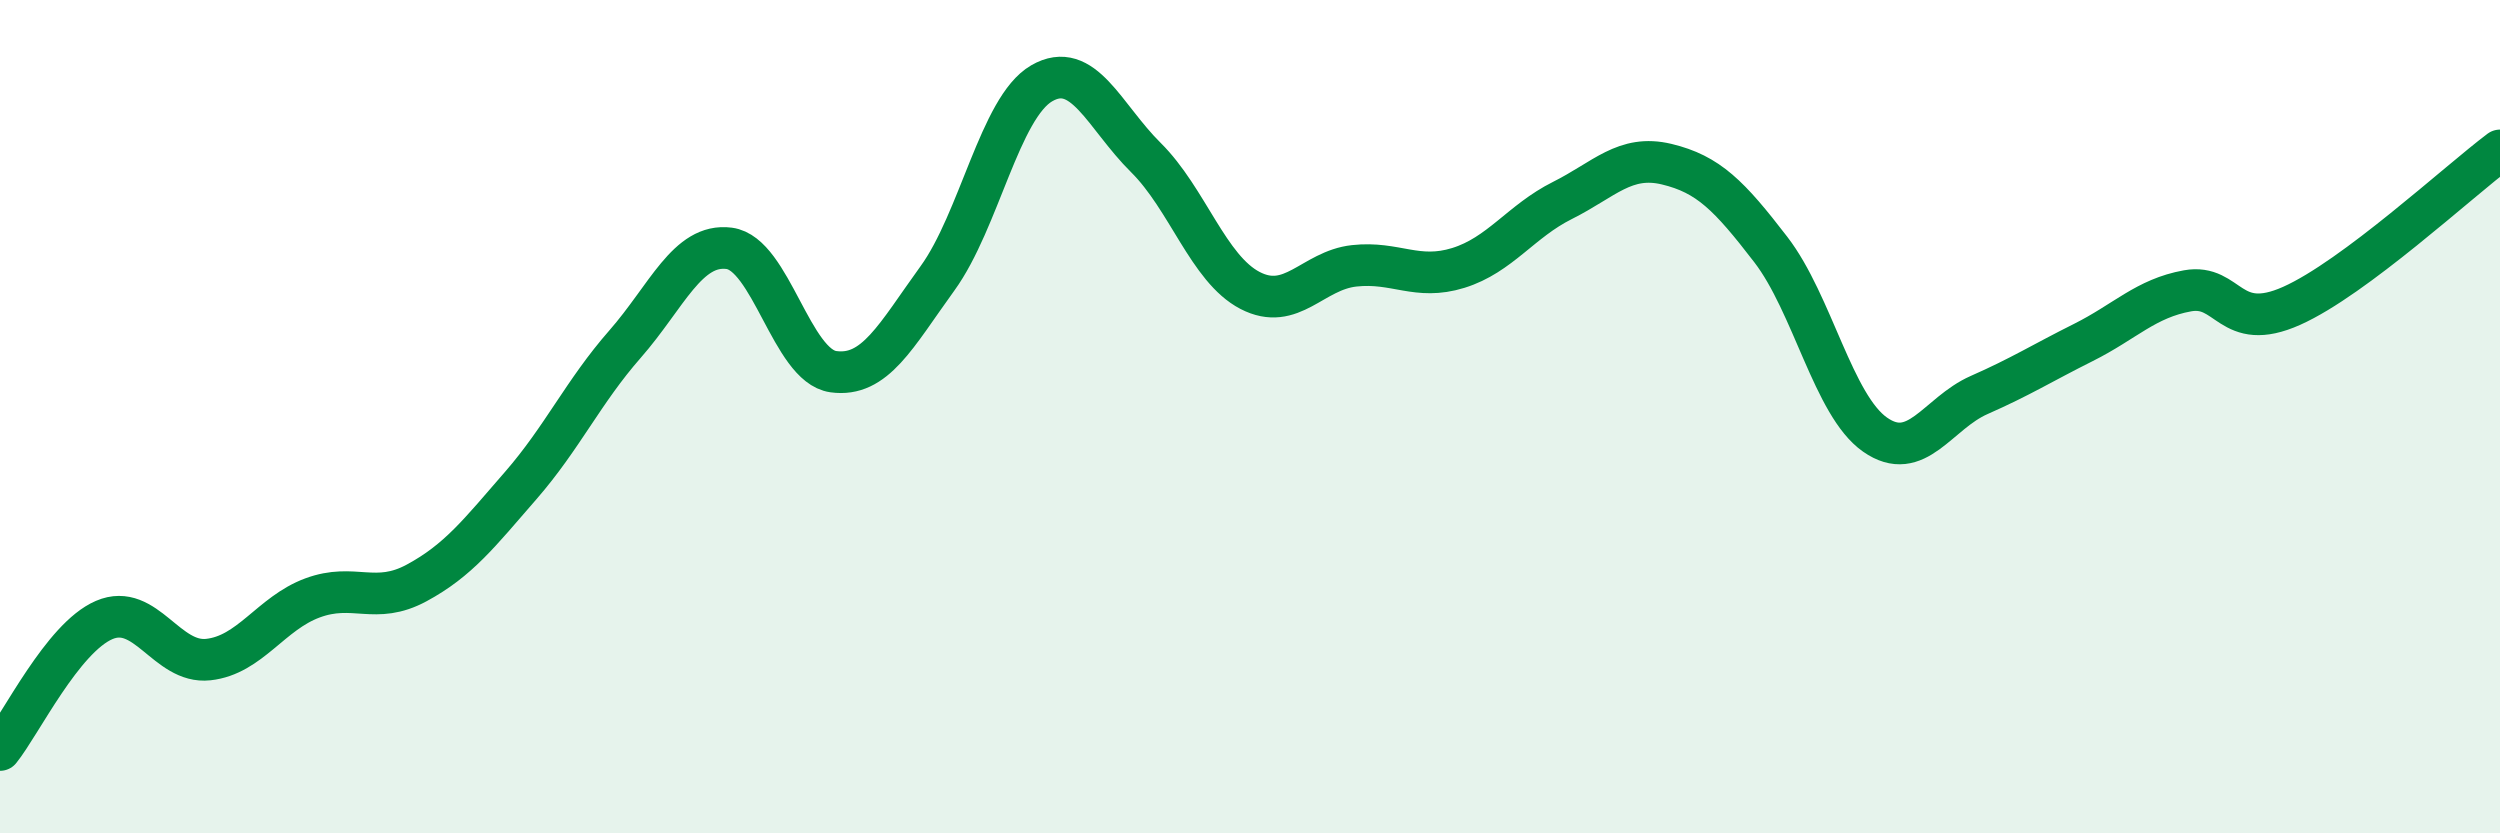
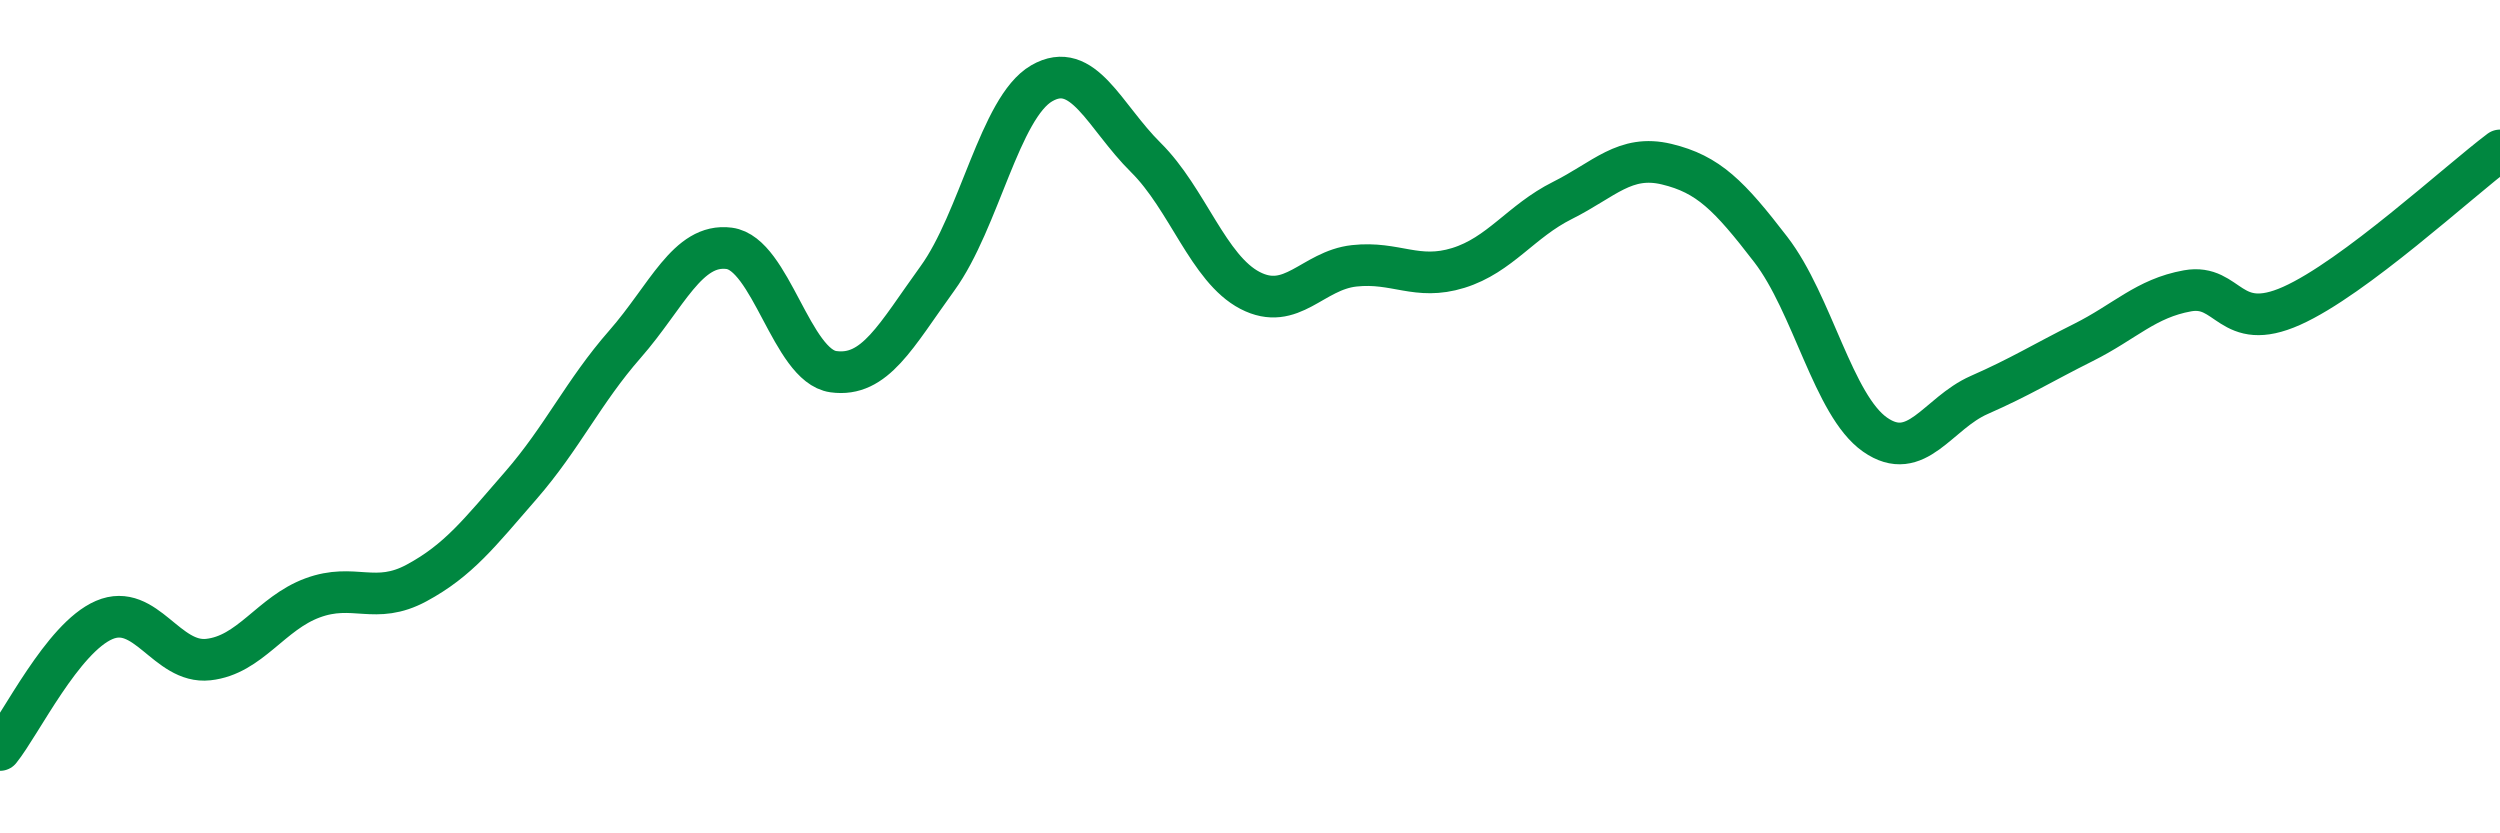
<svg xmlns="http://www.w3.org/2000/svg" width="60" height="20" viewBox="0 0 60 20">
-   <path d="M 0,18 C 0.5,17.38 1.5,15.31 2.5,14.88 C 3.5,14.45 4,15.94 5,15.83 C 6,15.72 6.5,14.72 7.5,14.35 C 8.5,13.98 9,14.53 10,13.99 C 11,13.45 11.5,12.8 12.5,11.65 C 13.5,10.5 14,9.4 15,8.26 C 16,7.12 16.5,5.83 17.5,5.96 C 18.5,6.09 19,8.78 20,8.92 C 21,9.06 21.5,8.06 22.5,6.68 C 23.5,5.3 24,2.58 25,2 C 26,1.42 26.5,2.79 27.5,3.78 C 28.5,4.77 29,6.45 30,6.97 C 31,7.49 31.5,6.49 32.5,6.38 C 33.5,6.27 34,6.74 35,6.43 C 36,6.12 36.5,5.31 37.5,4.81 C 38.5,4.31 39,3.7 40,3.94 C 41,4.18 41.5,4.69 42.5,5.99 C 43.5,7.29 44,9.73 45,10.43 C 46,11.13 46.5,9.92 47.5,9.48 C 48.5,9.04 49,8.72 50,8.22 C 51,7.72 51.5,7.16 52.5,6.98 C 53.5,6.8 53.5,8.01 55,7.34 C 56.5,6.67 59,4.36 60,3.61L60 20L0 20Z" fill="#008740" opacity="0.1" stroke-linecap="round" stroke-linejoin="round" />
  <path d="M 0,18 C 0.5,17.38 1.5,15.31 2.5,14.88 C 3.5,14.45 4,15.94 5,15.83 C 6,15.72 6.5,14.72 7.5,14.35 C 8.5,13.98 9,14.53 10,13.99 C 11,13.45 11.5,12.8 12.5,11.65 C 13.5,10.5 14,9.4 15,8.26 C 16,7.12 16.5,5.83 17.5,5.96 C 18.5,6.09 19,8.78 20,8.92 C 21,9.06 21.5,8.06 22.5,6.68 C 23.5,5.3 24,2.58 25,2 C 26,1.42 26.5,2.79 27.5,3.78 C 28.5,4.77 29,6.45 30,6.97 C 31,7.49 31.5,6.49 32.5,6.38 C 33.5,6.27 34,6.74 35,6.43 C 36,6.12 36.5,5.31 37.5,4.81 C 38.5,4.31 39,3.7 40,3.94 C 41,4.18 41.5,4.69 42.5,5.99 C 43.5,7.29 44,9.73 45,10.43 C 46,11.13 46.5,9.92 47.5,9.48 C 48.5,9.04 49,8.72 50,8.22 C 51,7.72 51.5,7.16 52.5,6.98 C 53.5,6.8 53.5,8.01 55,7.34 C 56.5,6.67 59,4.36 60,3.61" stroke="#008740" stroke-width="1" fill="none" stroke-linecap="round" stroke-linejoin="round" />
</svg>